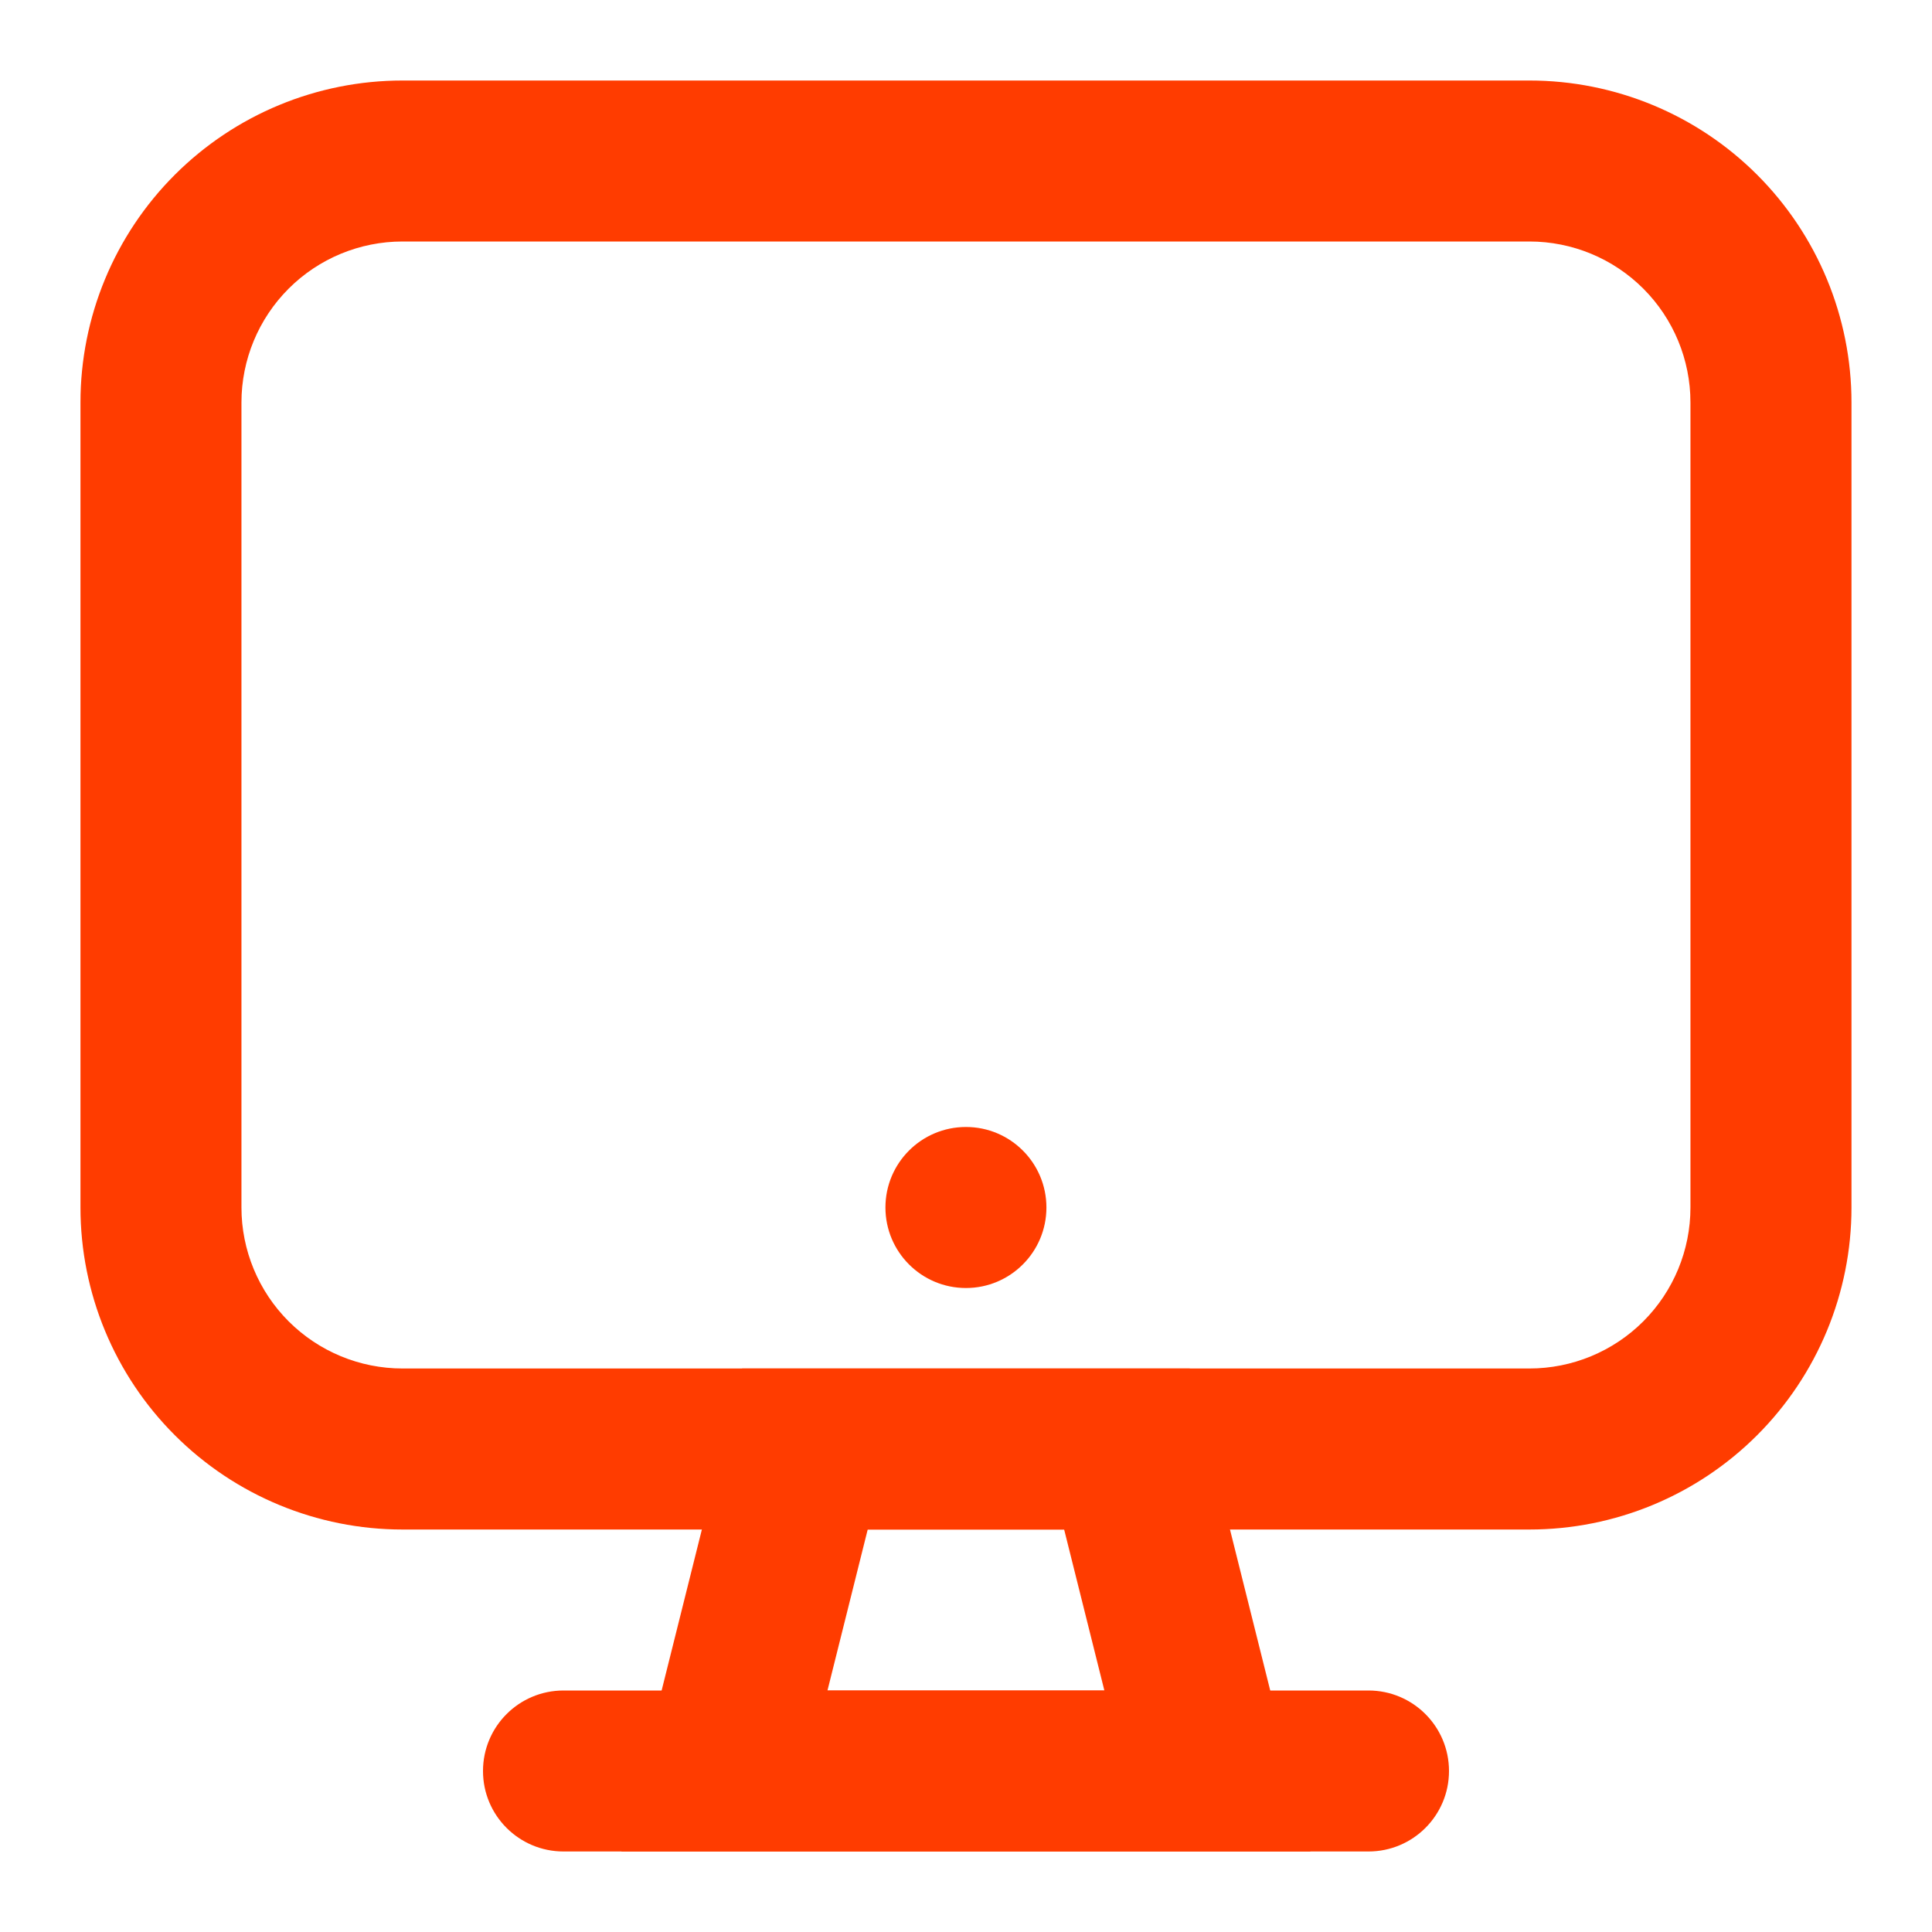
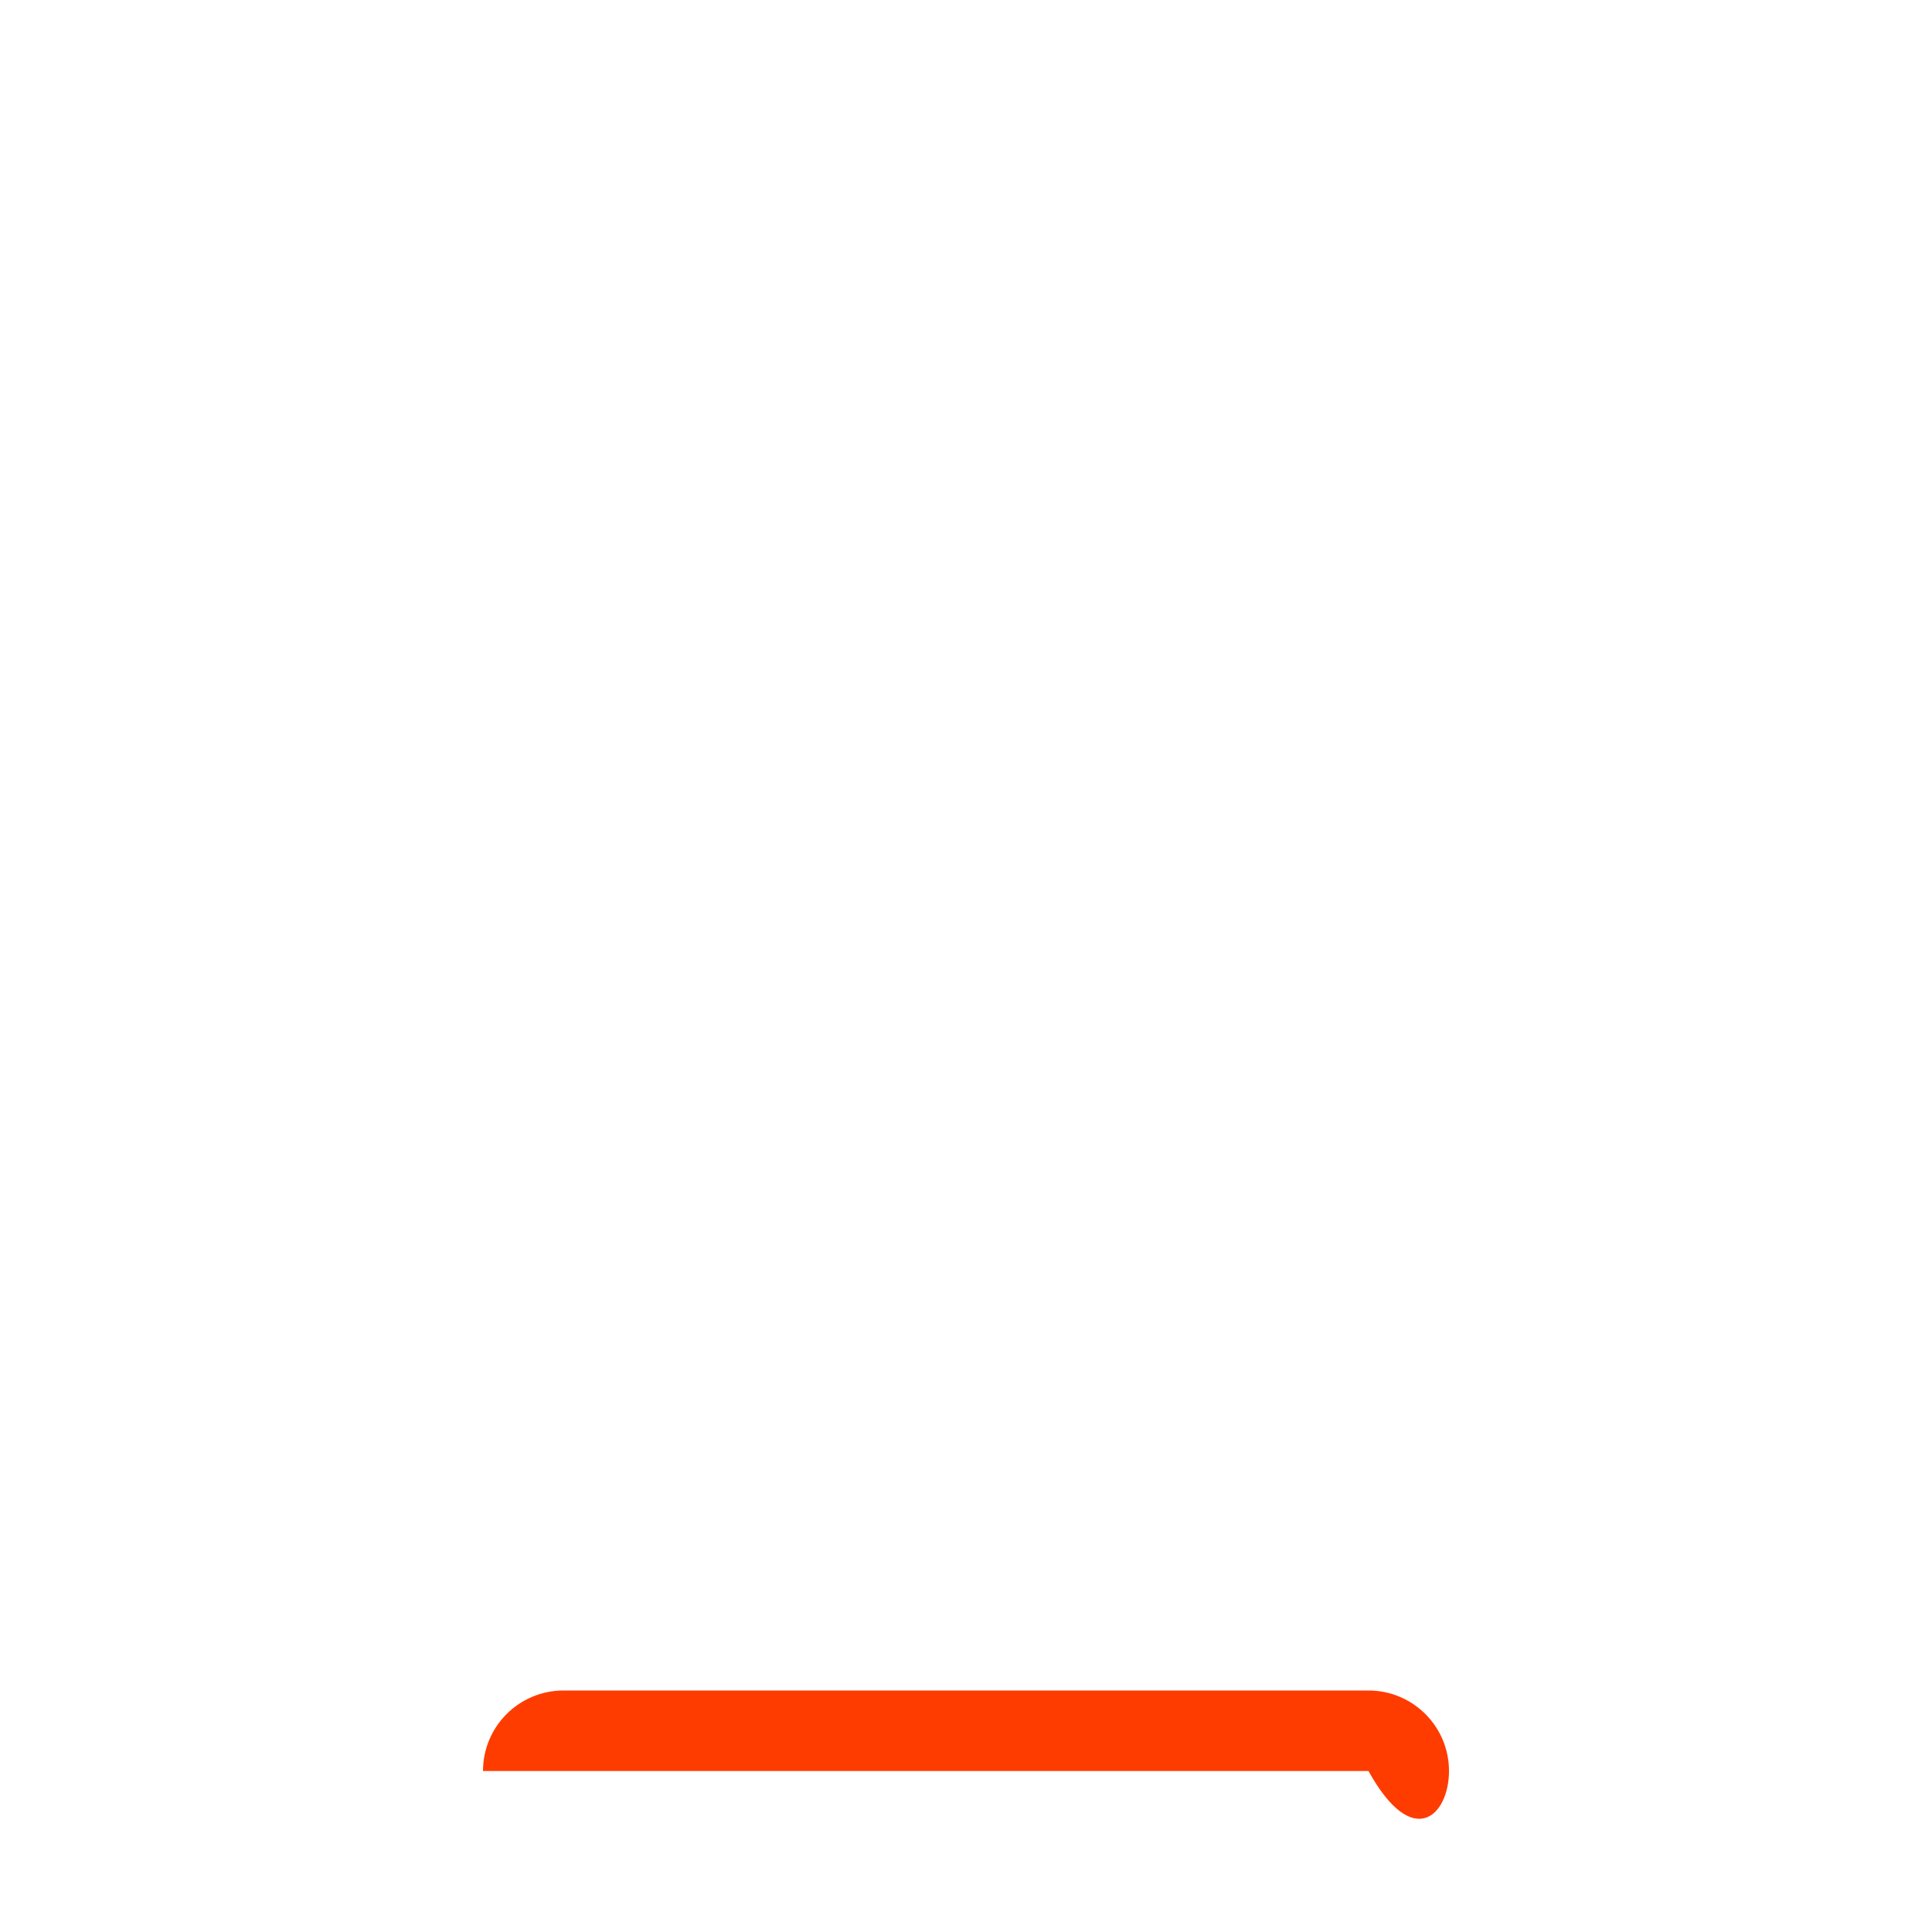
<svg xmlns="http://www.w3.org/2000/svg" width="40" height="40" viewBox="0 0 40 40" fill="none">
-   <path d="M19.999 26.667C20.919 26.667 21.665 25.92 21.665 25C21.665 24.079 20.919 23.333 19.999 23.333C19.078 23.333 18.332 24.079 18.332 25C18.332 25.92 19.078 26.667 19.999 26.667Z" fill="#FF3C00" />
-   <path d="M31.666 31.667H8.333C6.565 31.667 4.869 30.964 3.619 29.714C2.368 28.464 1.666 26.768 1.666 25V8.333C1.666 6.565 2.368 4.869 3.619 3.619C4.869 2.369 6.565 1.667 8.333 1.667H31.666C33.434 1.667 35.13 2.369 36.38 3.619C37.63 4.869 38.333 6.565 38.333 8.333V25C38.333 26.768 37.63 28.464 36.38 29.714C35.13 30.964 33.434 31.667 31.666 31.667ZM8.333 5C7.449 5 6.601 5.351 5.976 5.976C5.351 6.601 4.999 7.449 4.999 8.333V25C4.999 25.884 5.351 26.732 5.976 27.357C6.601 27.982 7.449 28.333 8.333 28.333H31.666C32.55 28.333 33.398 27.982 34.023 27.357C34.648 26.732 34.999 25.884 34.999 25V8.333C34.999 7.449 34.648 6.601 34.023 5.976C33.398 5.351 32.55 5 31.666 5H8.333Z" fill="#FF3C00" />
-   <path d="M27.132 38.333H12.865L15.365 28.333H24.632L27.132 38.333ZM17.132 35H22.865L22.032 31.667H17.965L17.132 35Z" fill="#FF3C00" />
-   <path d="M28.333 35H11.667C10.746 35 10 35.746 10 36.667C10 37.587 10.746 38.333 11.667 38.333H28.333C29.254 38.333 30 37.587 30 36.667C30 35.746 29.254 35 28.333 35Z" fill="#FF3C00" />
+   <path d="M28.333 35H11.667C10.746 35 10 35.746 10 36.667H28.333C29.254 38.333 30 37.587 30 36.667C30 35.746 29.254 35 28.333 35Z" fill="#FF3C00" />
</svg>